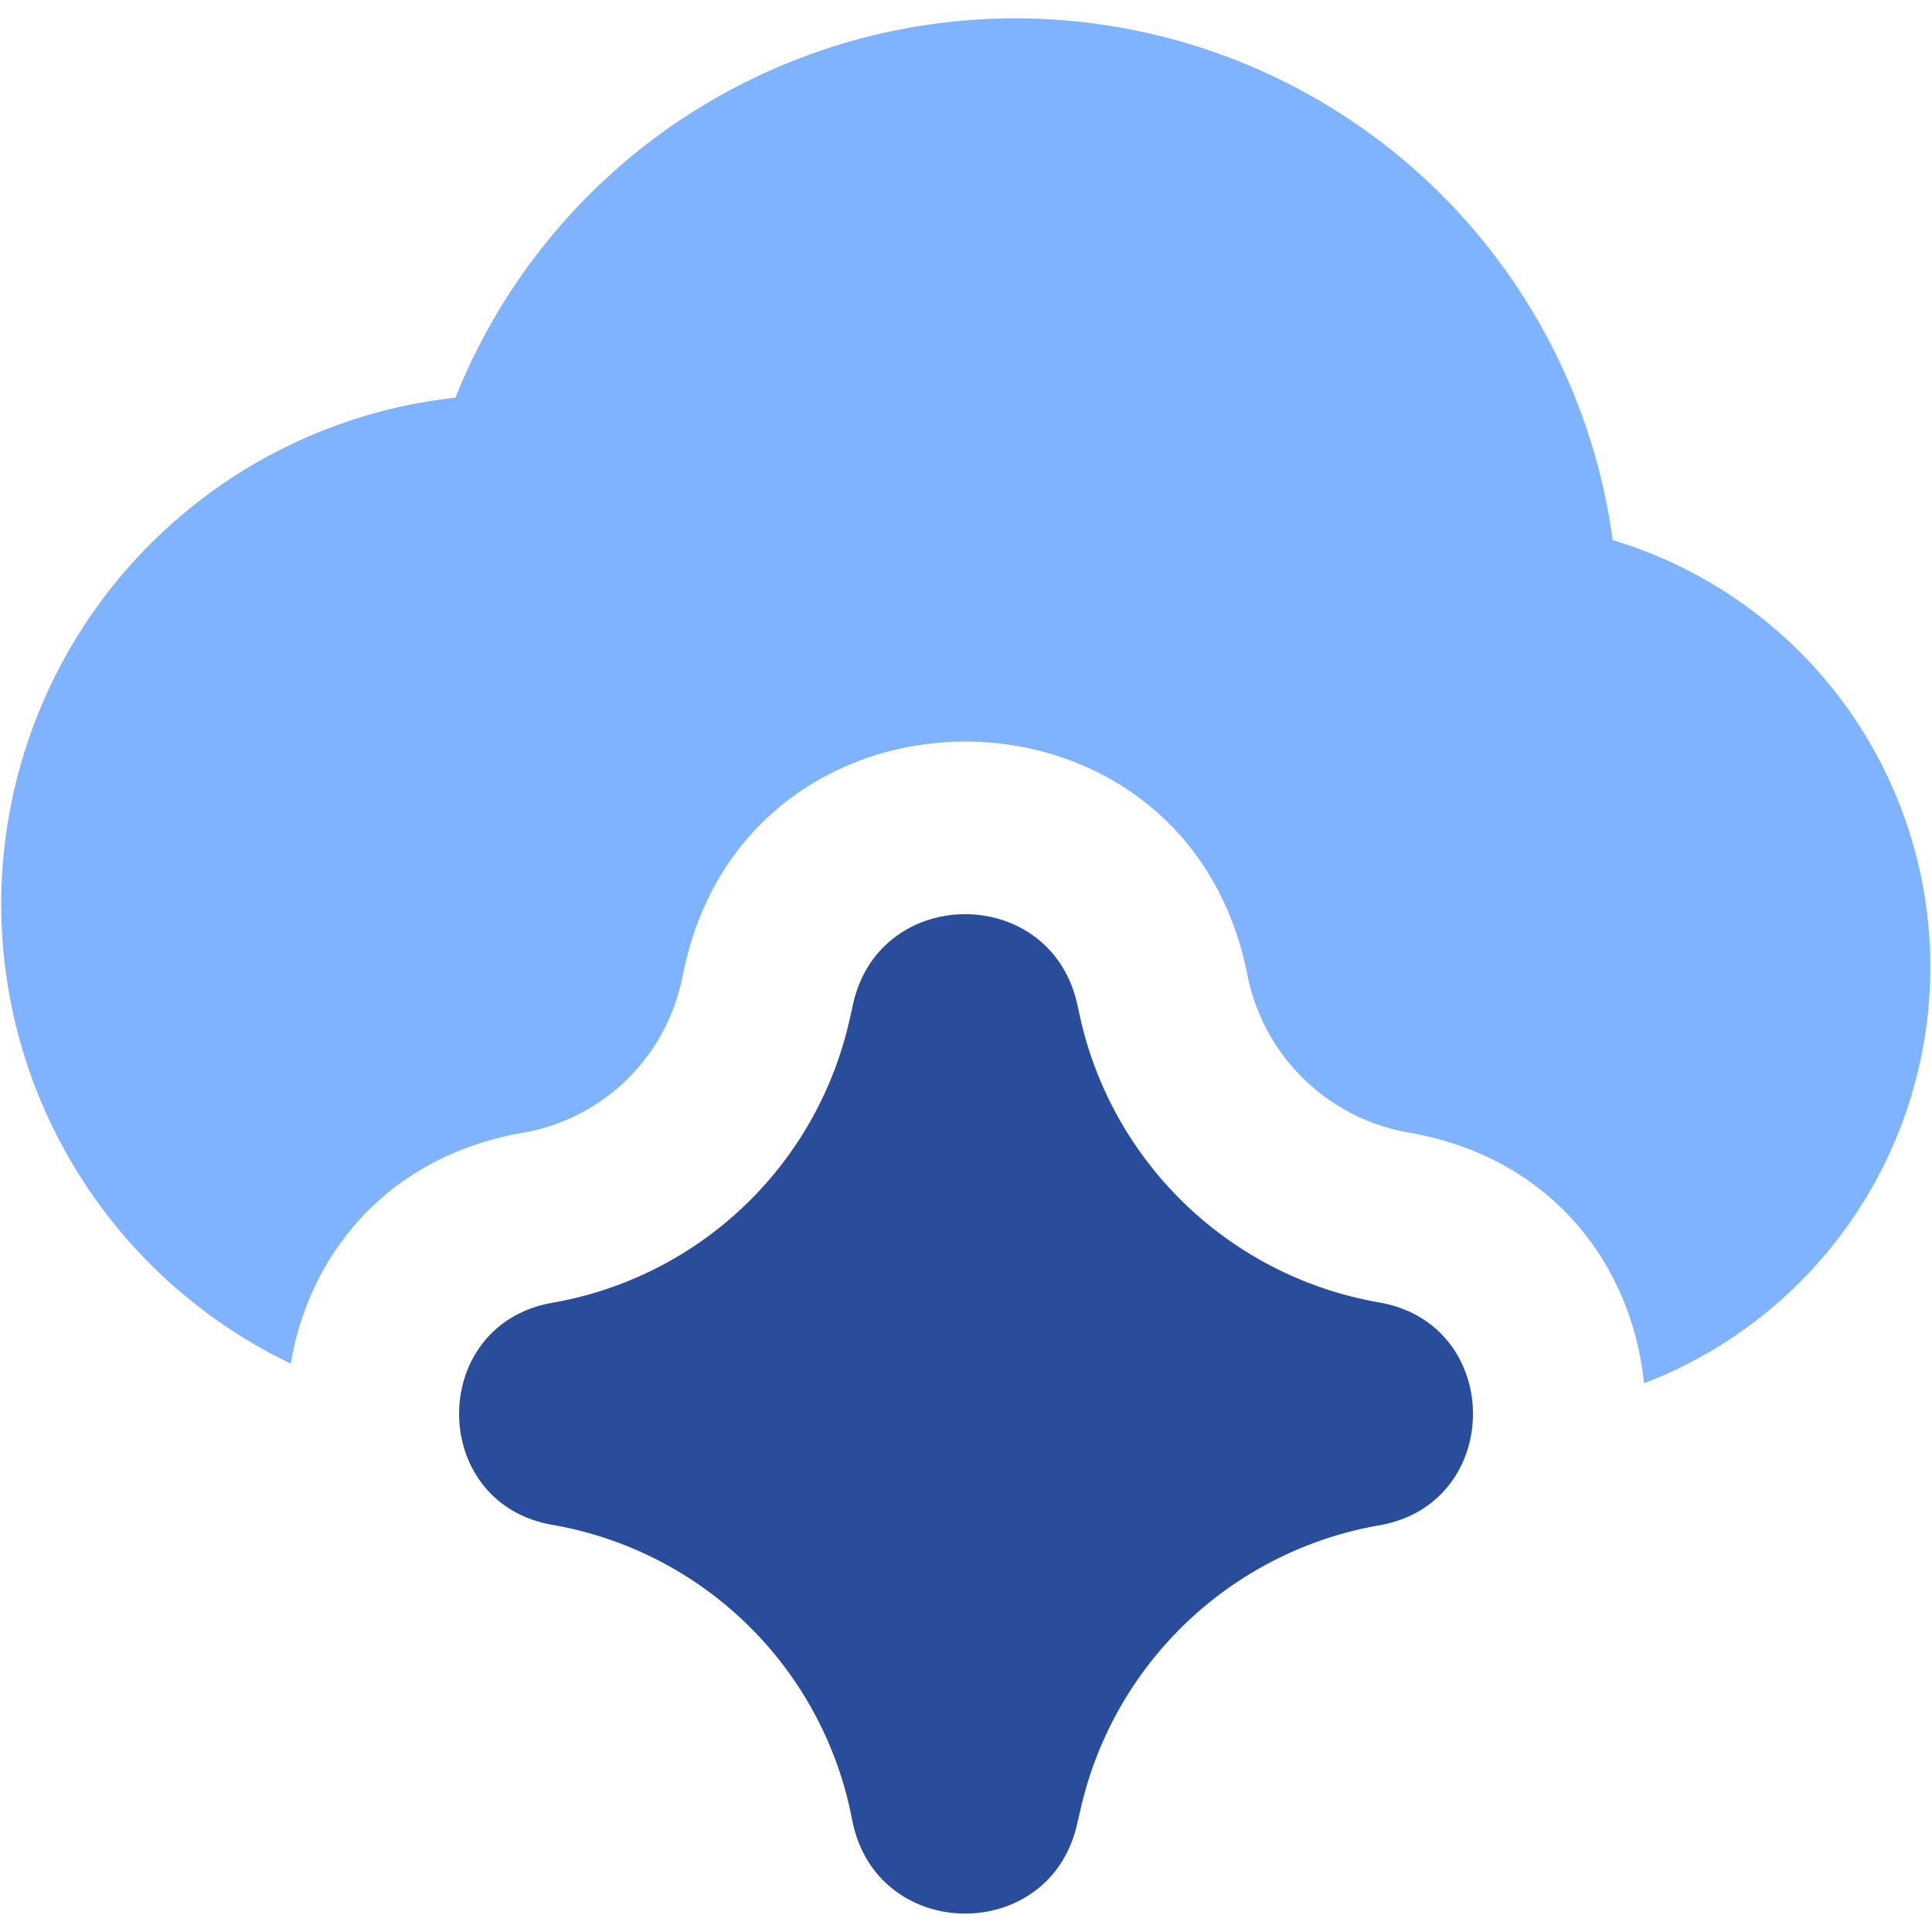
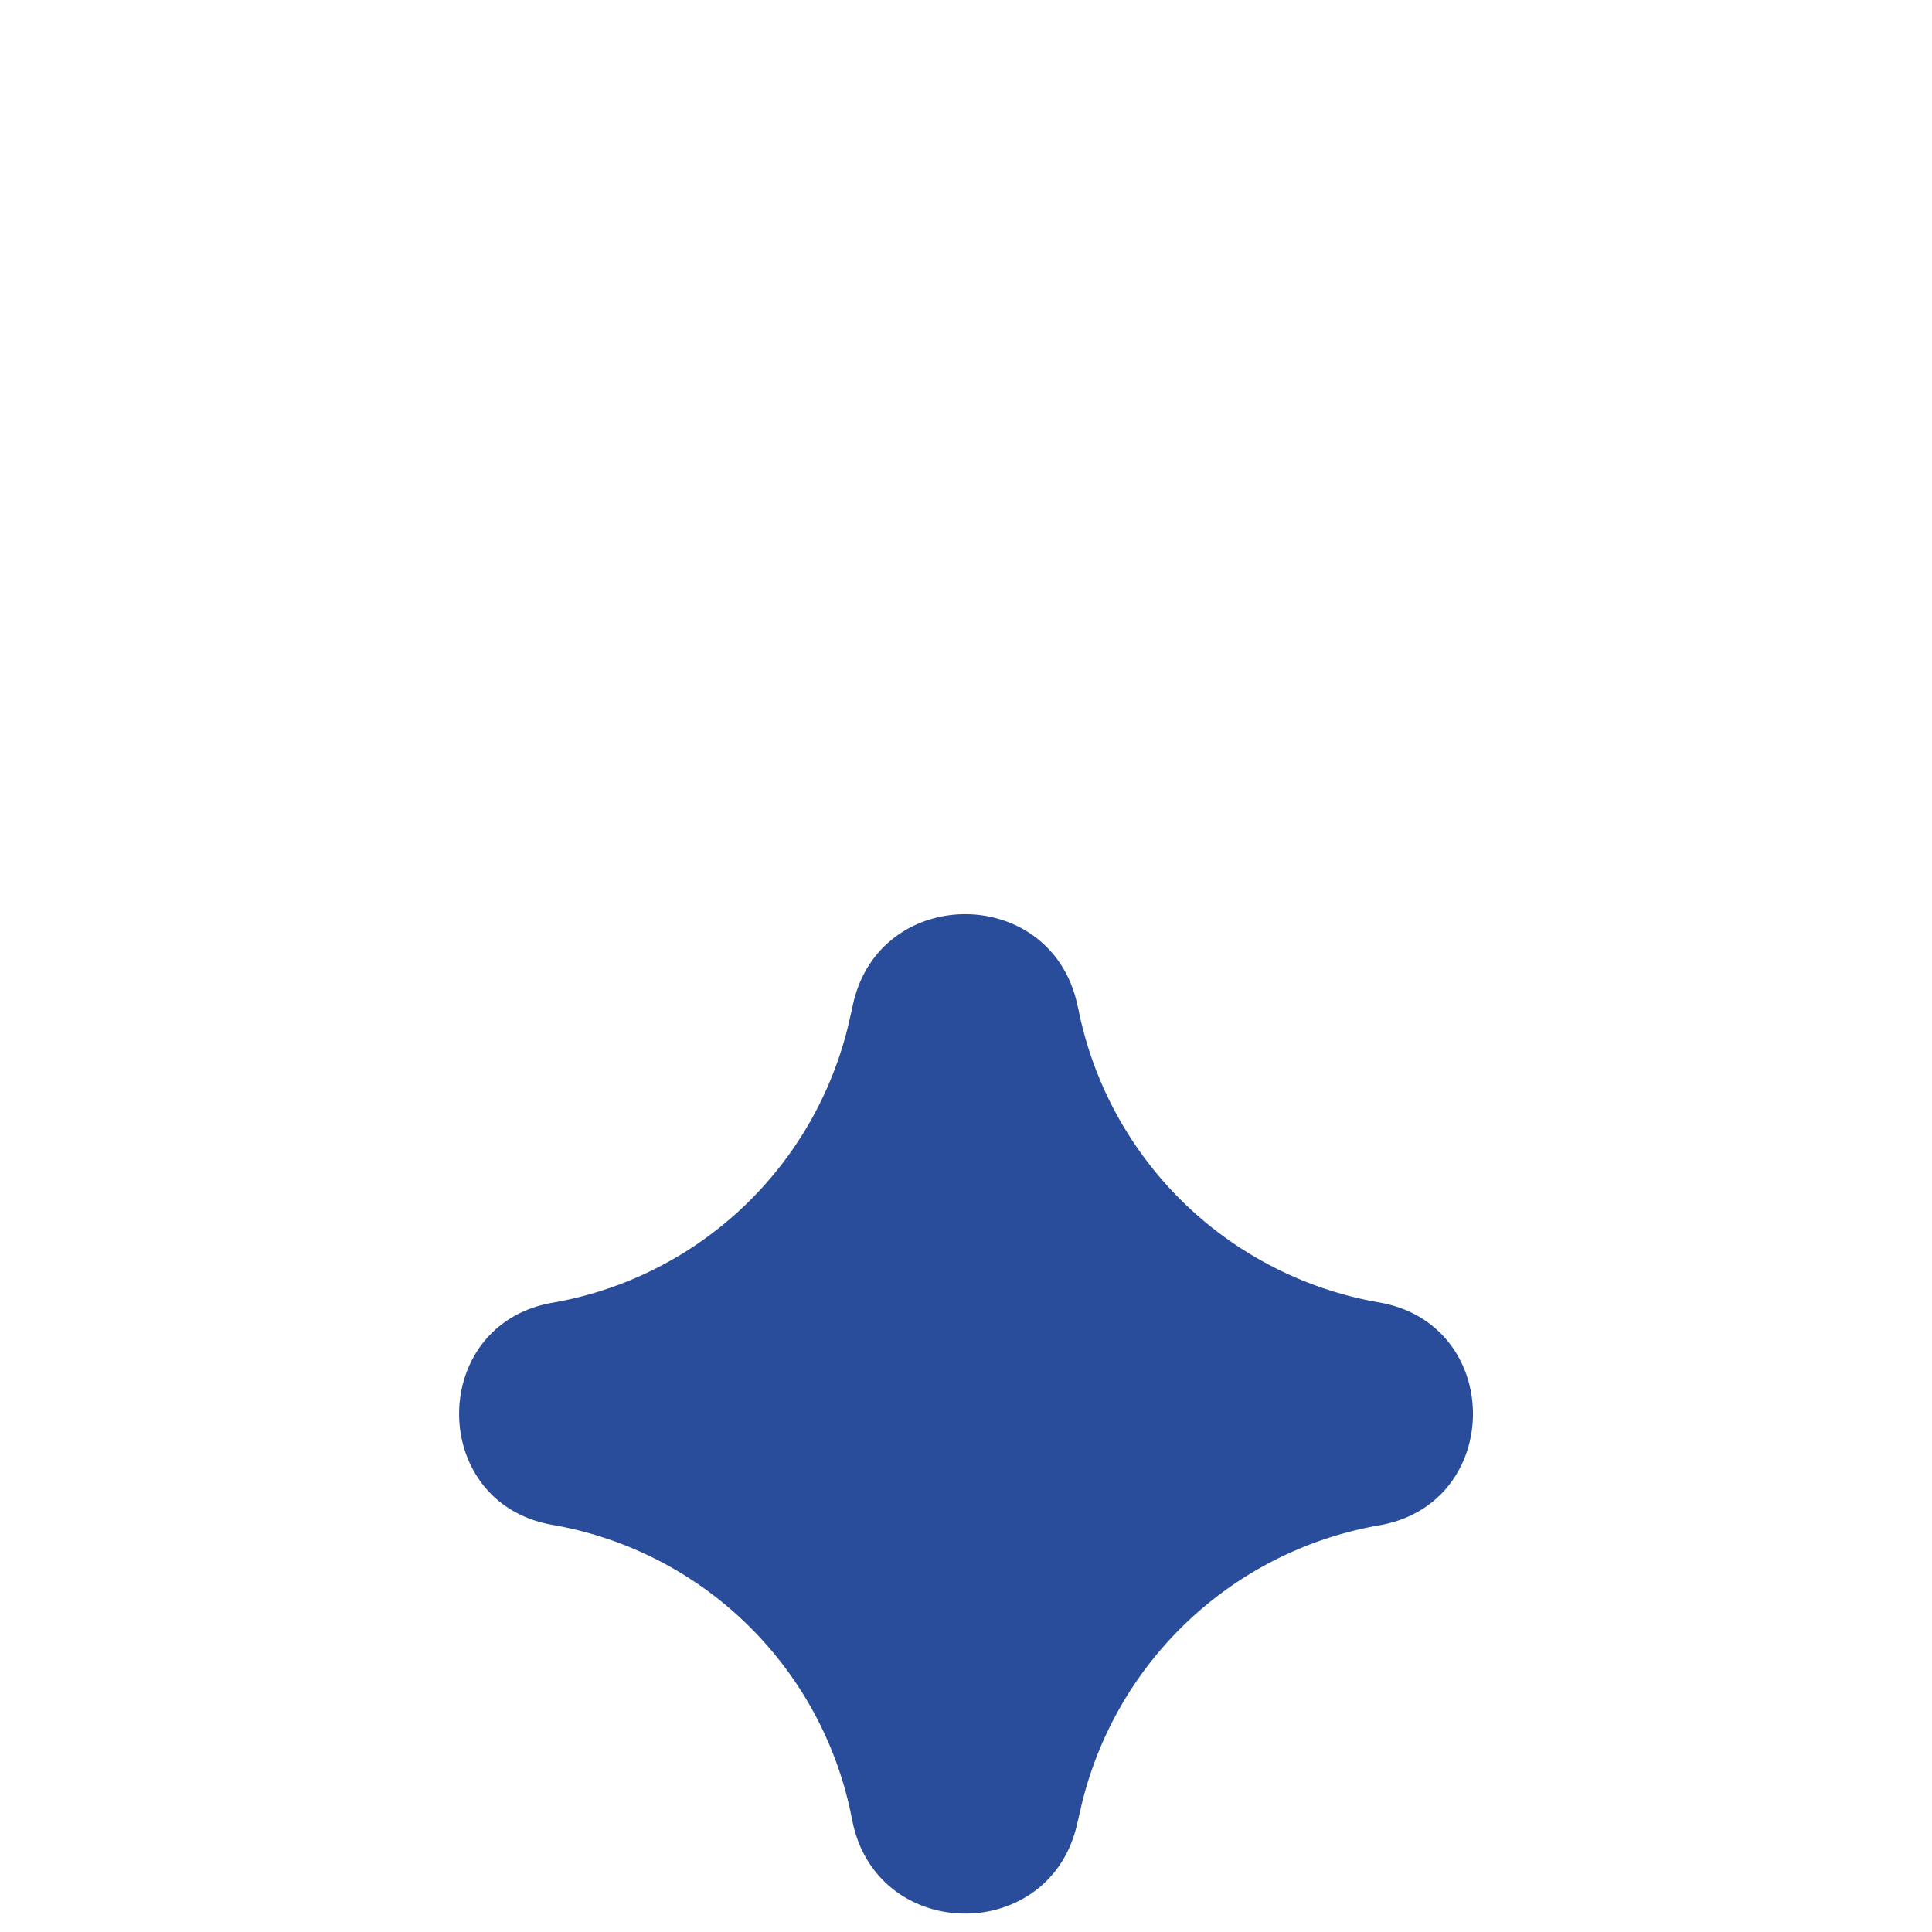
<svg xmlns="http://www.w3.org/2000/svg" fill="none" viewBox="0 0 60 60" id="Ai-Cloud-Spark--Streamline-Core" height="60" width="60">
  <desc>
    Ai Cloud Spark Streamline Icon: https://streamlinehq.com
  </desc>
  <g id="ai-cloud-spark--cloud-internet-server-network-artificial-intelligence-ai">
-     <path id="Subtract" fill="#7fb3ff" fill-rule="evenodd" d="M21.604 3.42a18.72 18.72 0 0 1 28.479 13.354 13.843 13.843 0 0 1 0.973 26.186c-0.364 -3.604 -2.799 -7.003 -7.303 -7.787a6.184 6.184 0 0 1 -5.036 -5.01l-0.043 -0.189c-2.117 -9.3 -15.381 -9.24 -17.417 0.073l-0.099 0.45A6.111 6.111 0 0 1 16.243 35.177c-4.243 0.741 -6.651 3.801 -7.213 7.17A15.819 15.819 0 0 1 14.143 12.351 18.72 18.72 0 0 1 21.6 3.42Z" clip-rule="evenodd" stroke-width="4.286" />
    <path id="Union" fill="#2a4d9b" fill-rule="evenodd" d="M33.45 31.166c-0.844 -3.716 -6.146 -3.694 -6.96 0.03l-0.034 0.154 -0.069 0.304A11.469 11.469 0 0 1 17.16 40.457c-3.87 0.673 -3.87 6.231 0 6.9a11.469 11.469 0 0 1 9.24 8.85l0.086 0.416c0.819 3.724 6.12 3.746 6.964 0.03l0.111 -0.48a11.541 11.541 0 0 1 9.274 -8.803c3.879 -0.677 3.879 -6.244 0 -6.921a11.541 11.541 0 0 1 -9.343 -9.099l-0.043 -0.184Z" clip-rule="evenodd" stroke-width="4.286" />
  </g>
</svg>